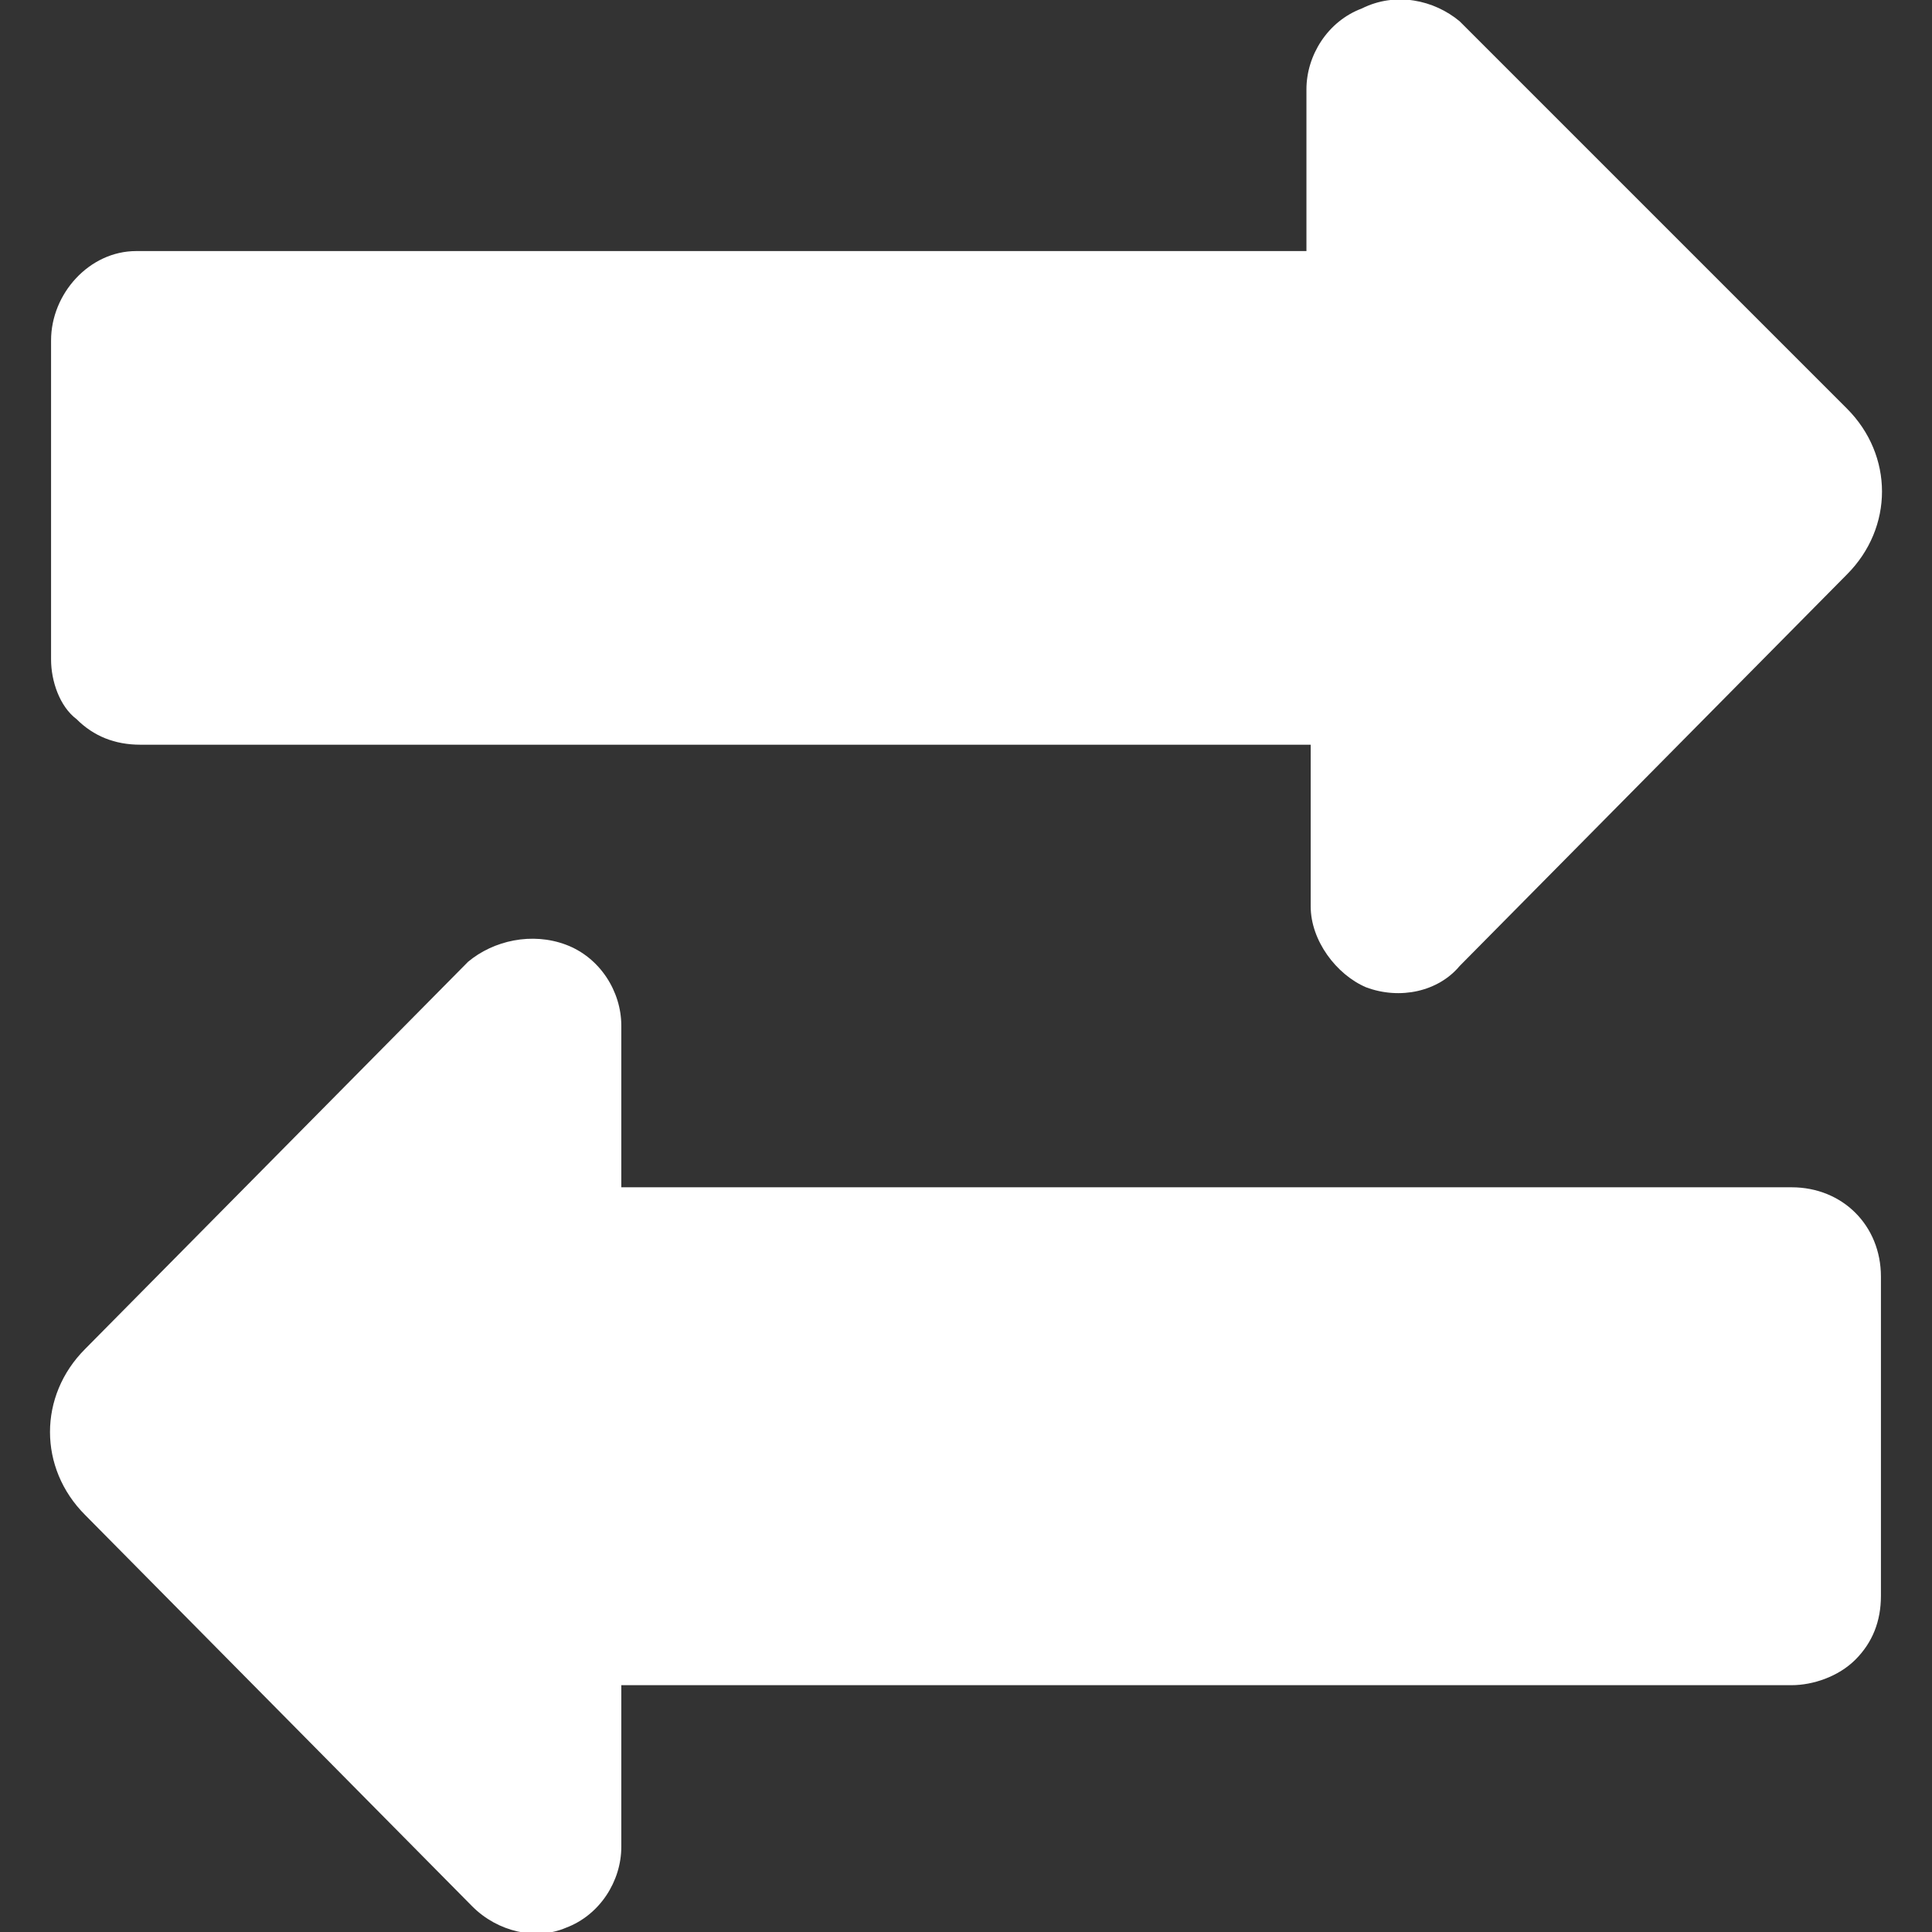
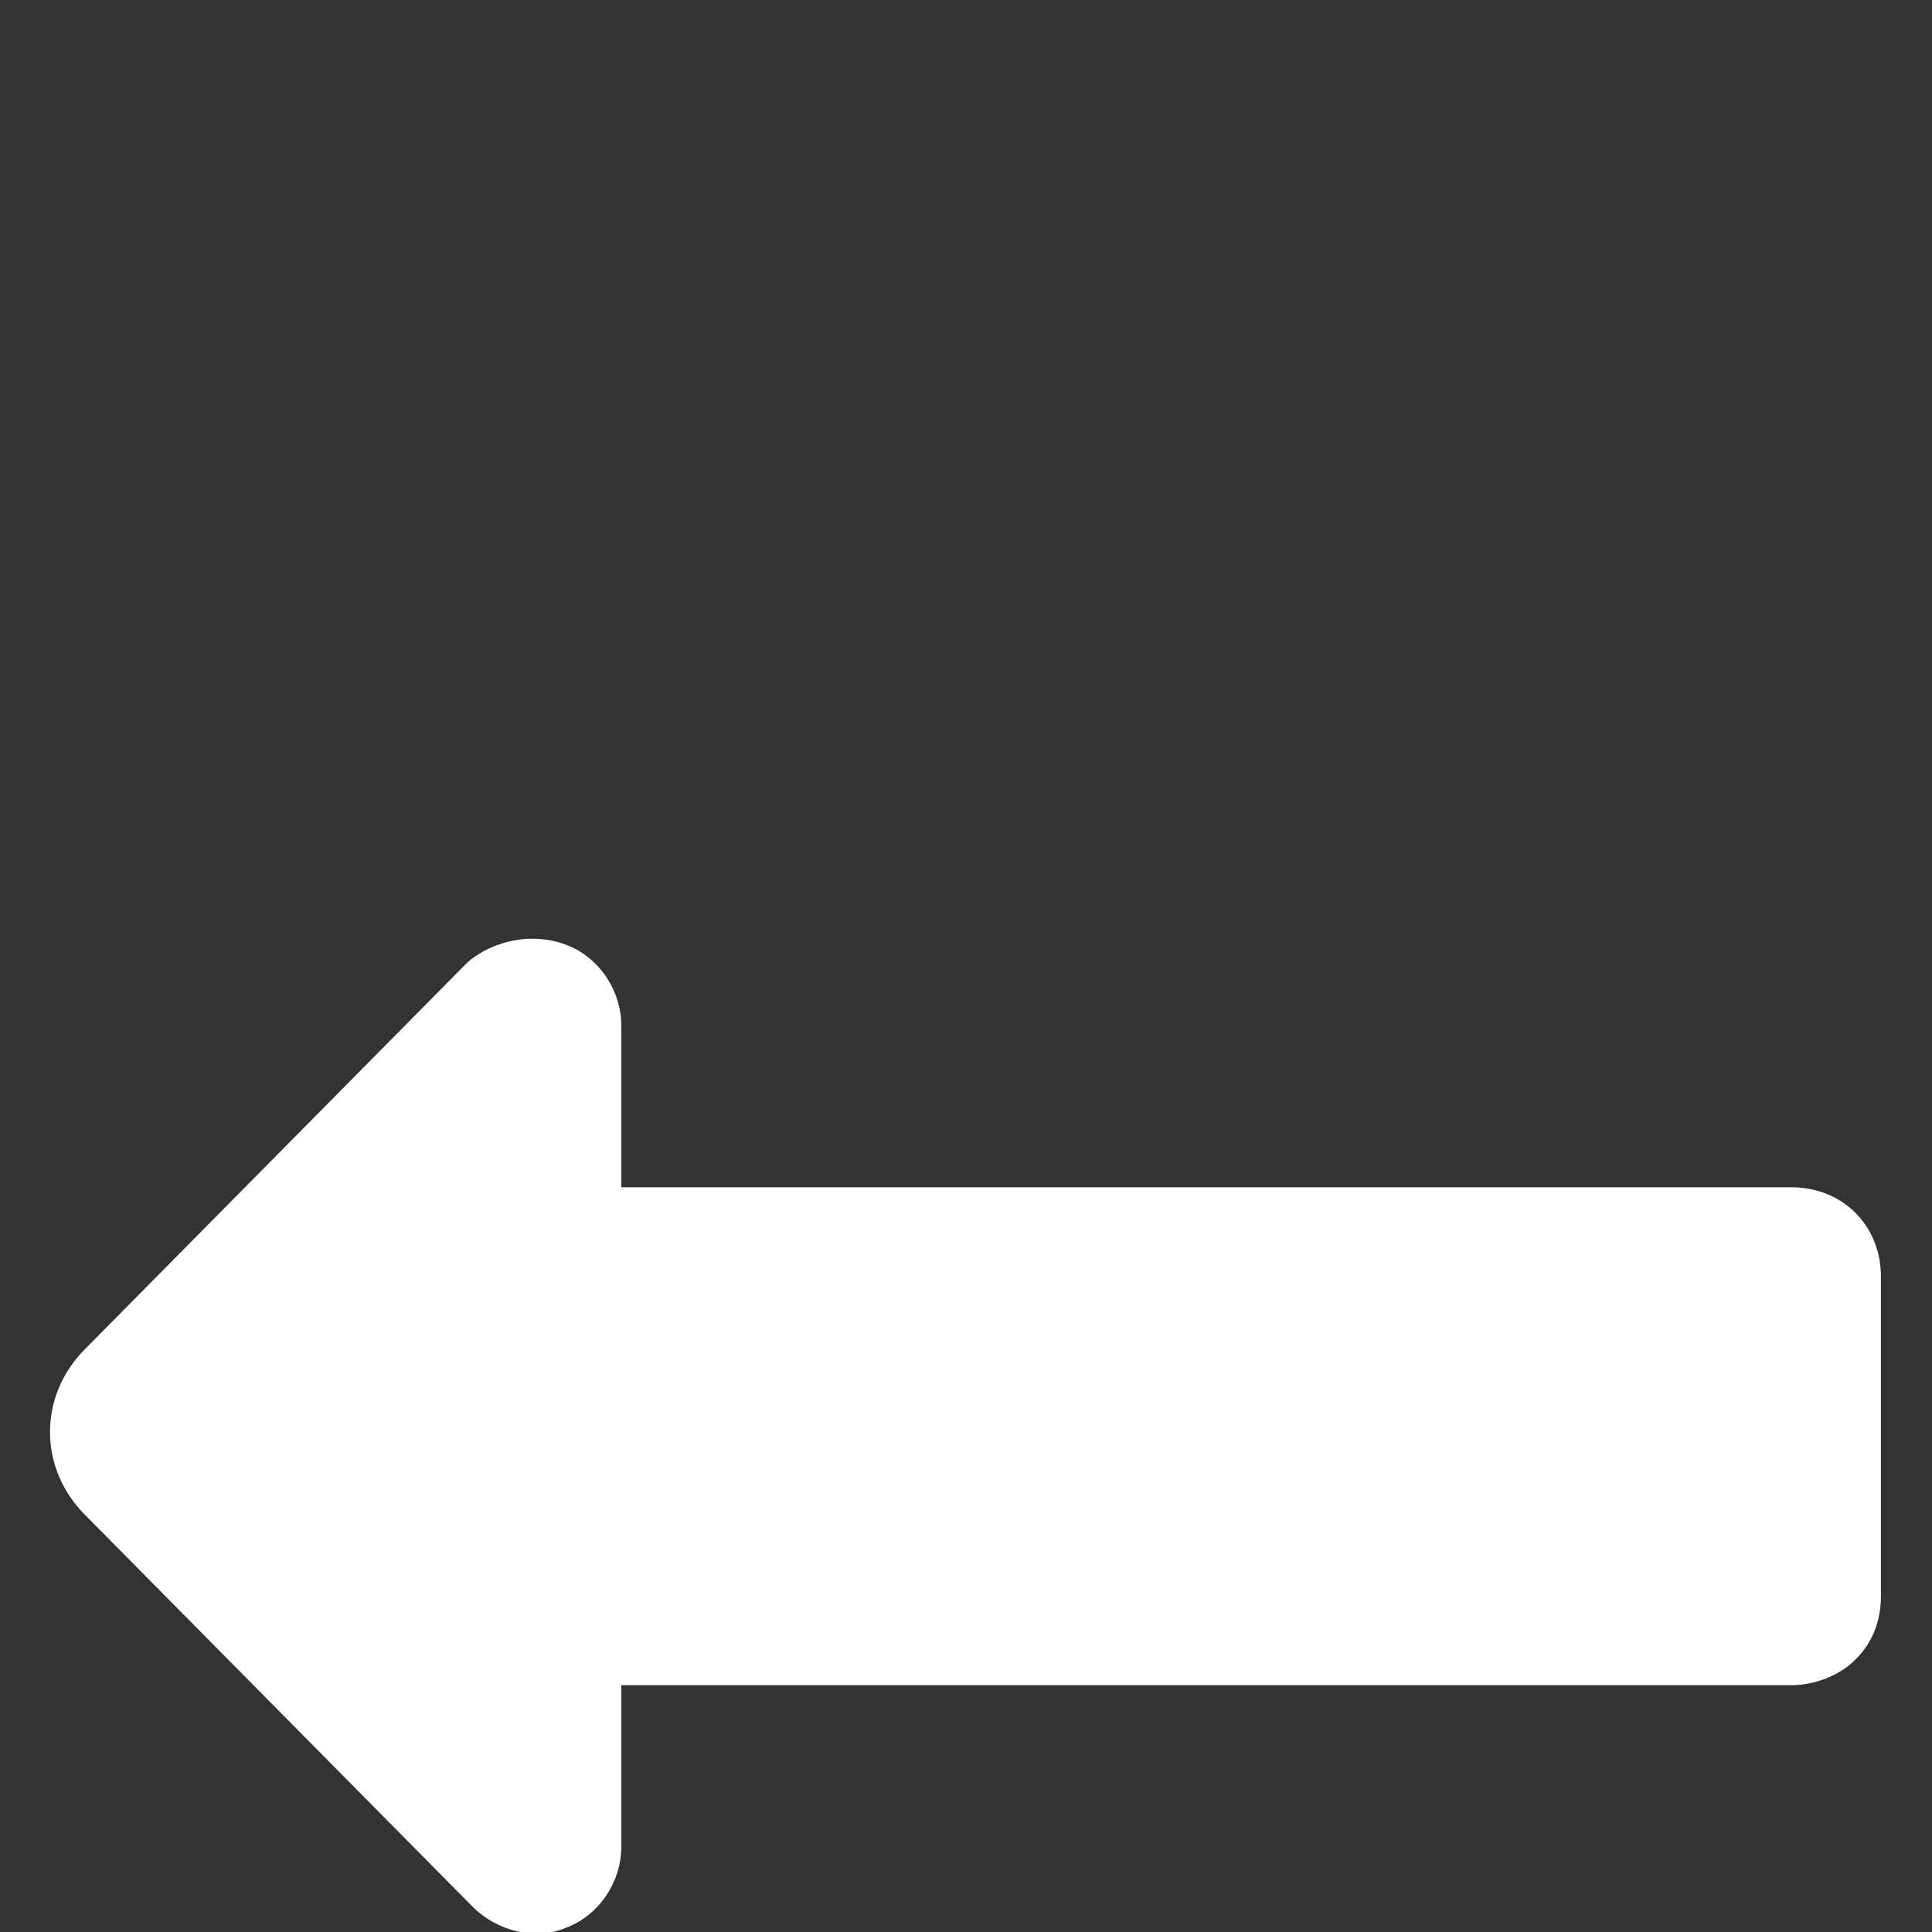
<svg xmlns="http://www.w3.org/2000/svg" version="1.1" id="Capa_1" x="0px" y="0px" viewBox="0 0 45.4 45.4" style="enable-background:new 0 0 45.4 45.4;" xml:space="preserve">
  <rect x="0" y="0" width="45.4" height="45.4" fill="#333333" stroke="none" />
  <style type="text/css">
	.st0{fill:#FFFFFF;}
</style>
  <g>
    <g>
-       <path class="st0" d="M1.8,16.9c0.4,0.4,0.9,0.6,1.5,0.6l27.5,0v3.8c0,0.8,0.6,1.6,1.3,1.9c0.8,0.3,1.7,0.1,2.2-0.5l9.1-9.2    c1.1-1.1,1.1-2.8,0-3.9l-9.1-9.1C33.7,0,32.8-0.2,32,0.2c-0.8,0.3-1.3,1.1-1.3,1.9l0,3.8l-27.5,0C2.1,5.9,1.2,6.9,1.2,8l0,7.5    C1.2,16,1.4,16.6,1.8,16.9z" />
      <path class="st0" d="M42.1,27.9l-27.5,0l0-3.8c0-0.8-0.5-1.6-1.3-1.9c-0.8-0.3-1.7-0.1-2.3,0.4L2,31.7c-1.1,1.1-1.1,2.8,0,3.9    l9.1,9.2c0.6,0.6,1.5,0.8,2.2,0.5c0.8-0.3,1.3-1.1,1.3-1.9v-3.8l27.5,0c0.5,0,1.1-0.2,1.5-0.6s0.6-0.9,0.6-1.5l0-7.5    C44.2,28.8,43.3,27.9,42.1,27.9z" />
    </g>
  </g>
</svg>